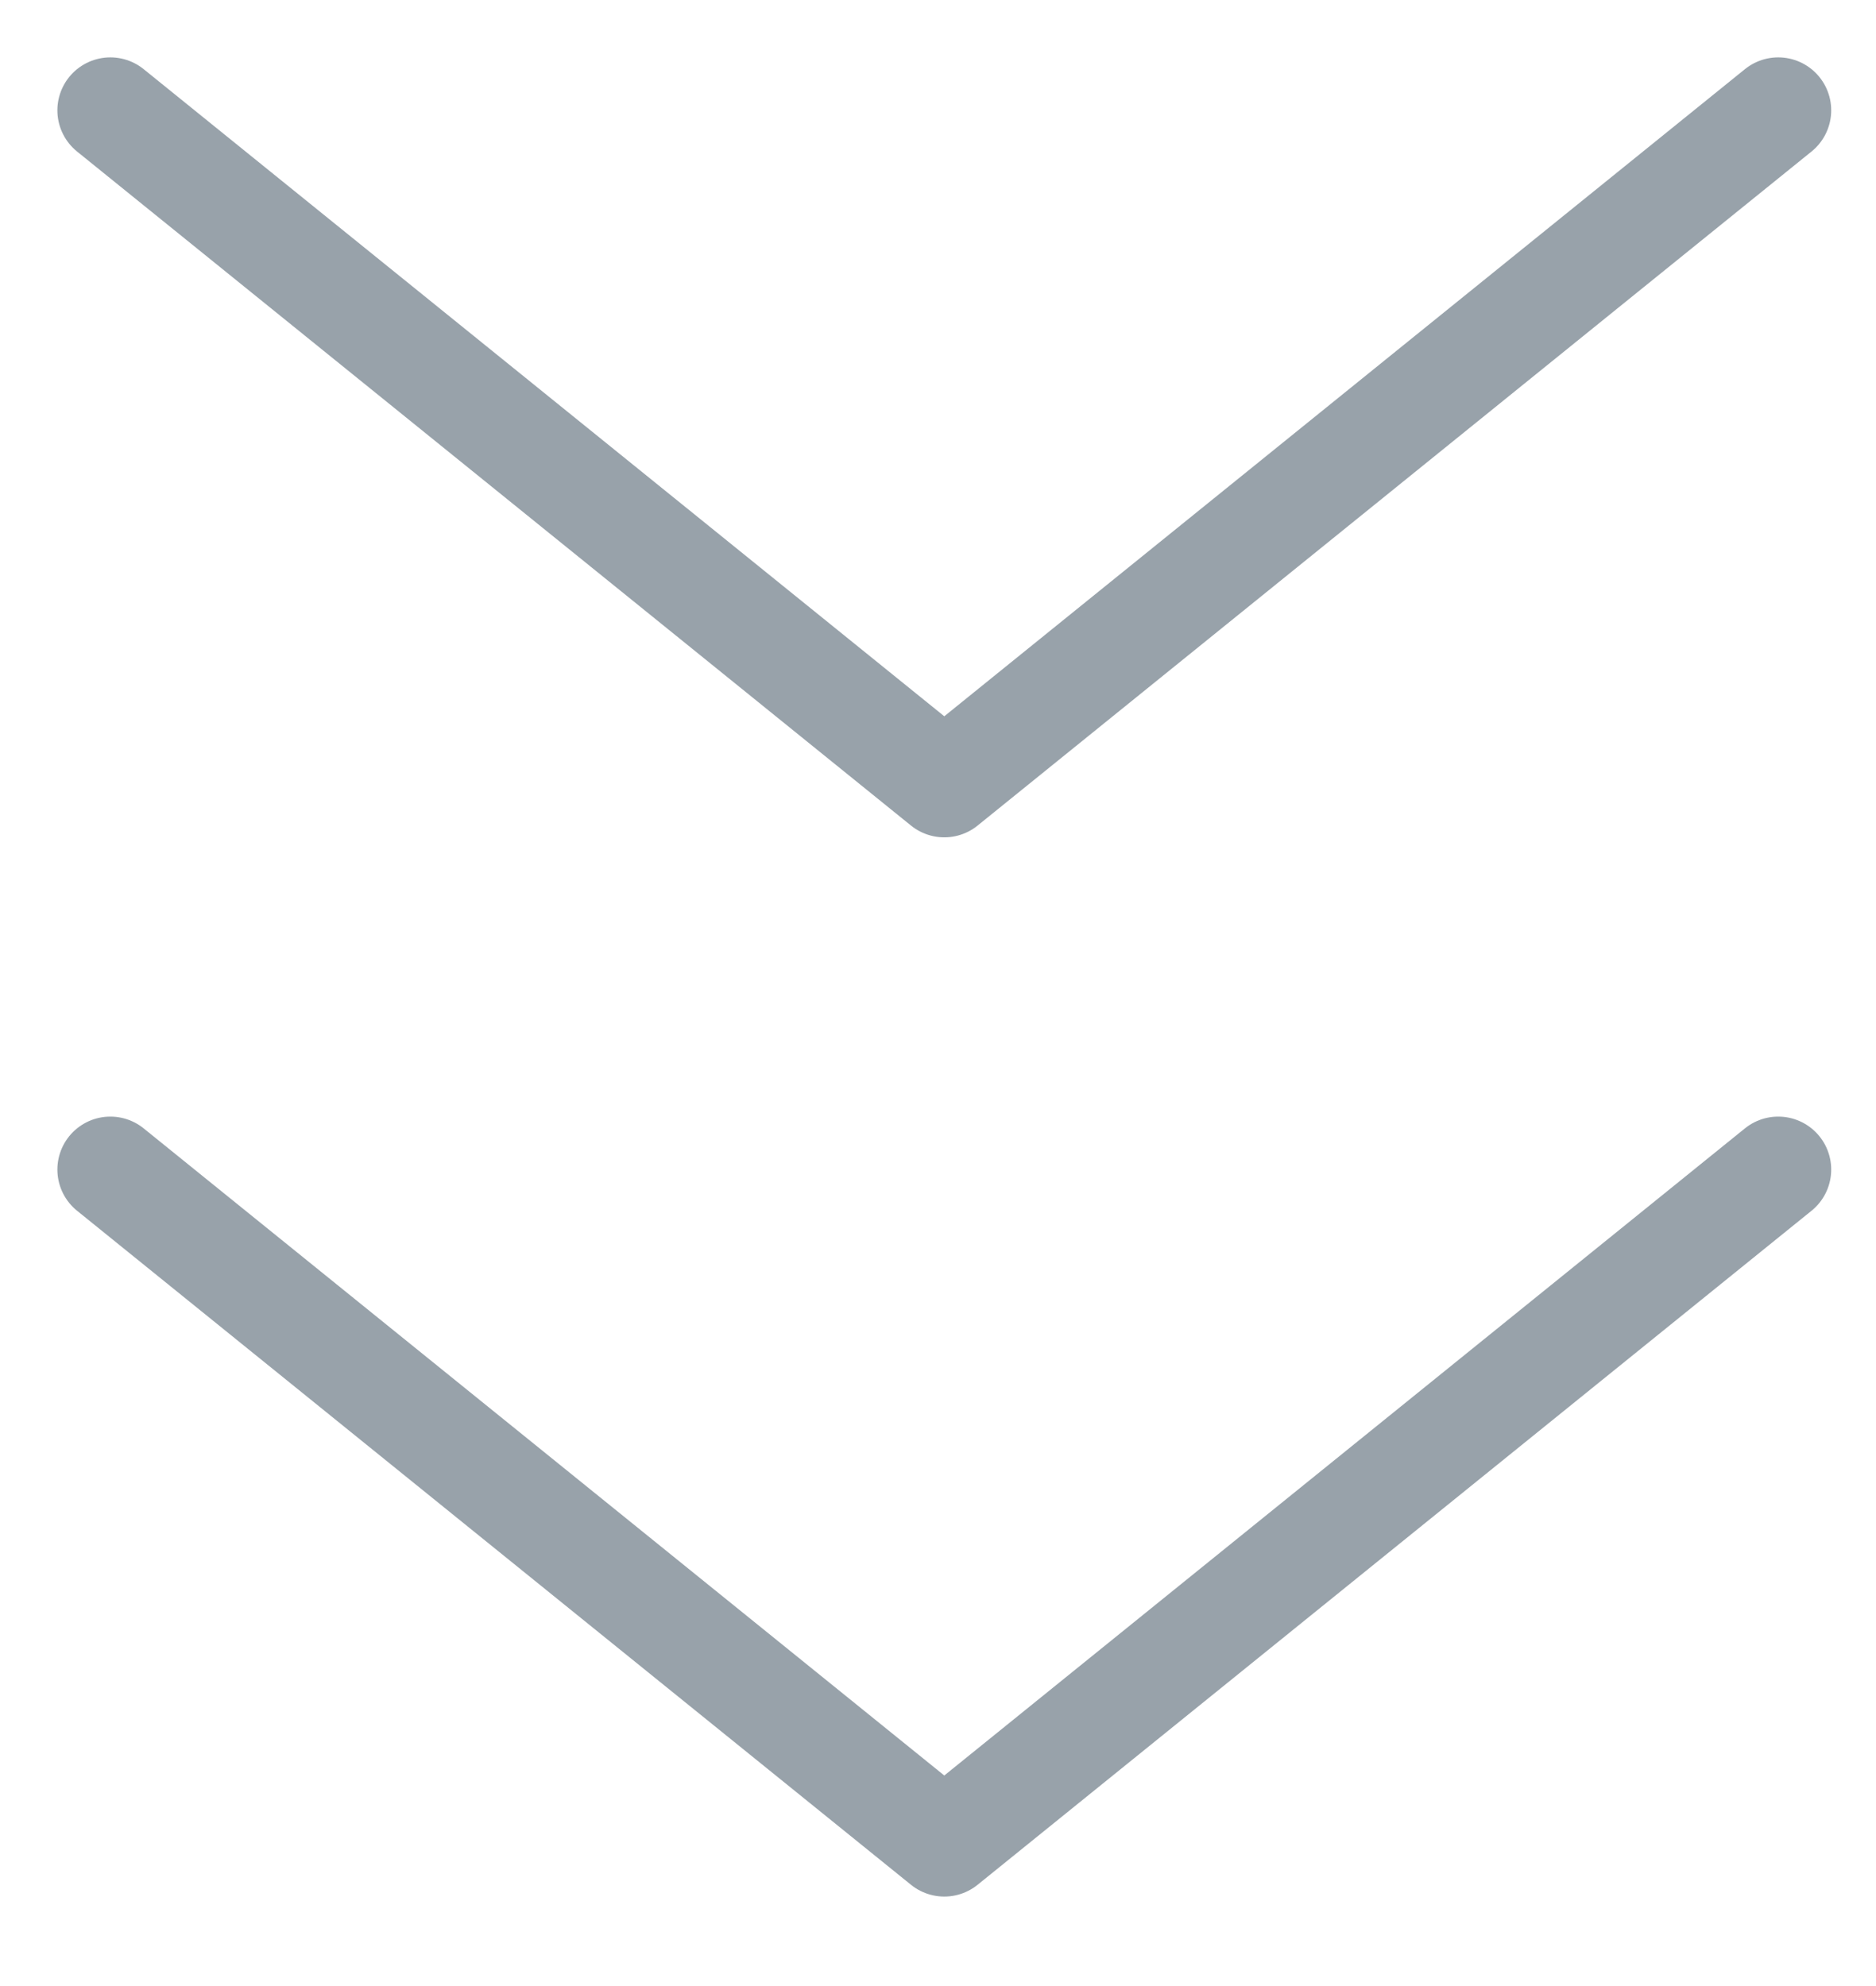
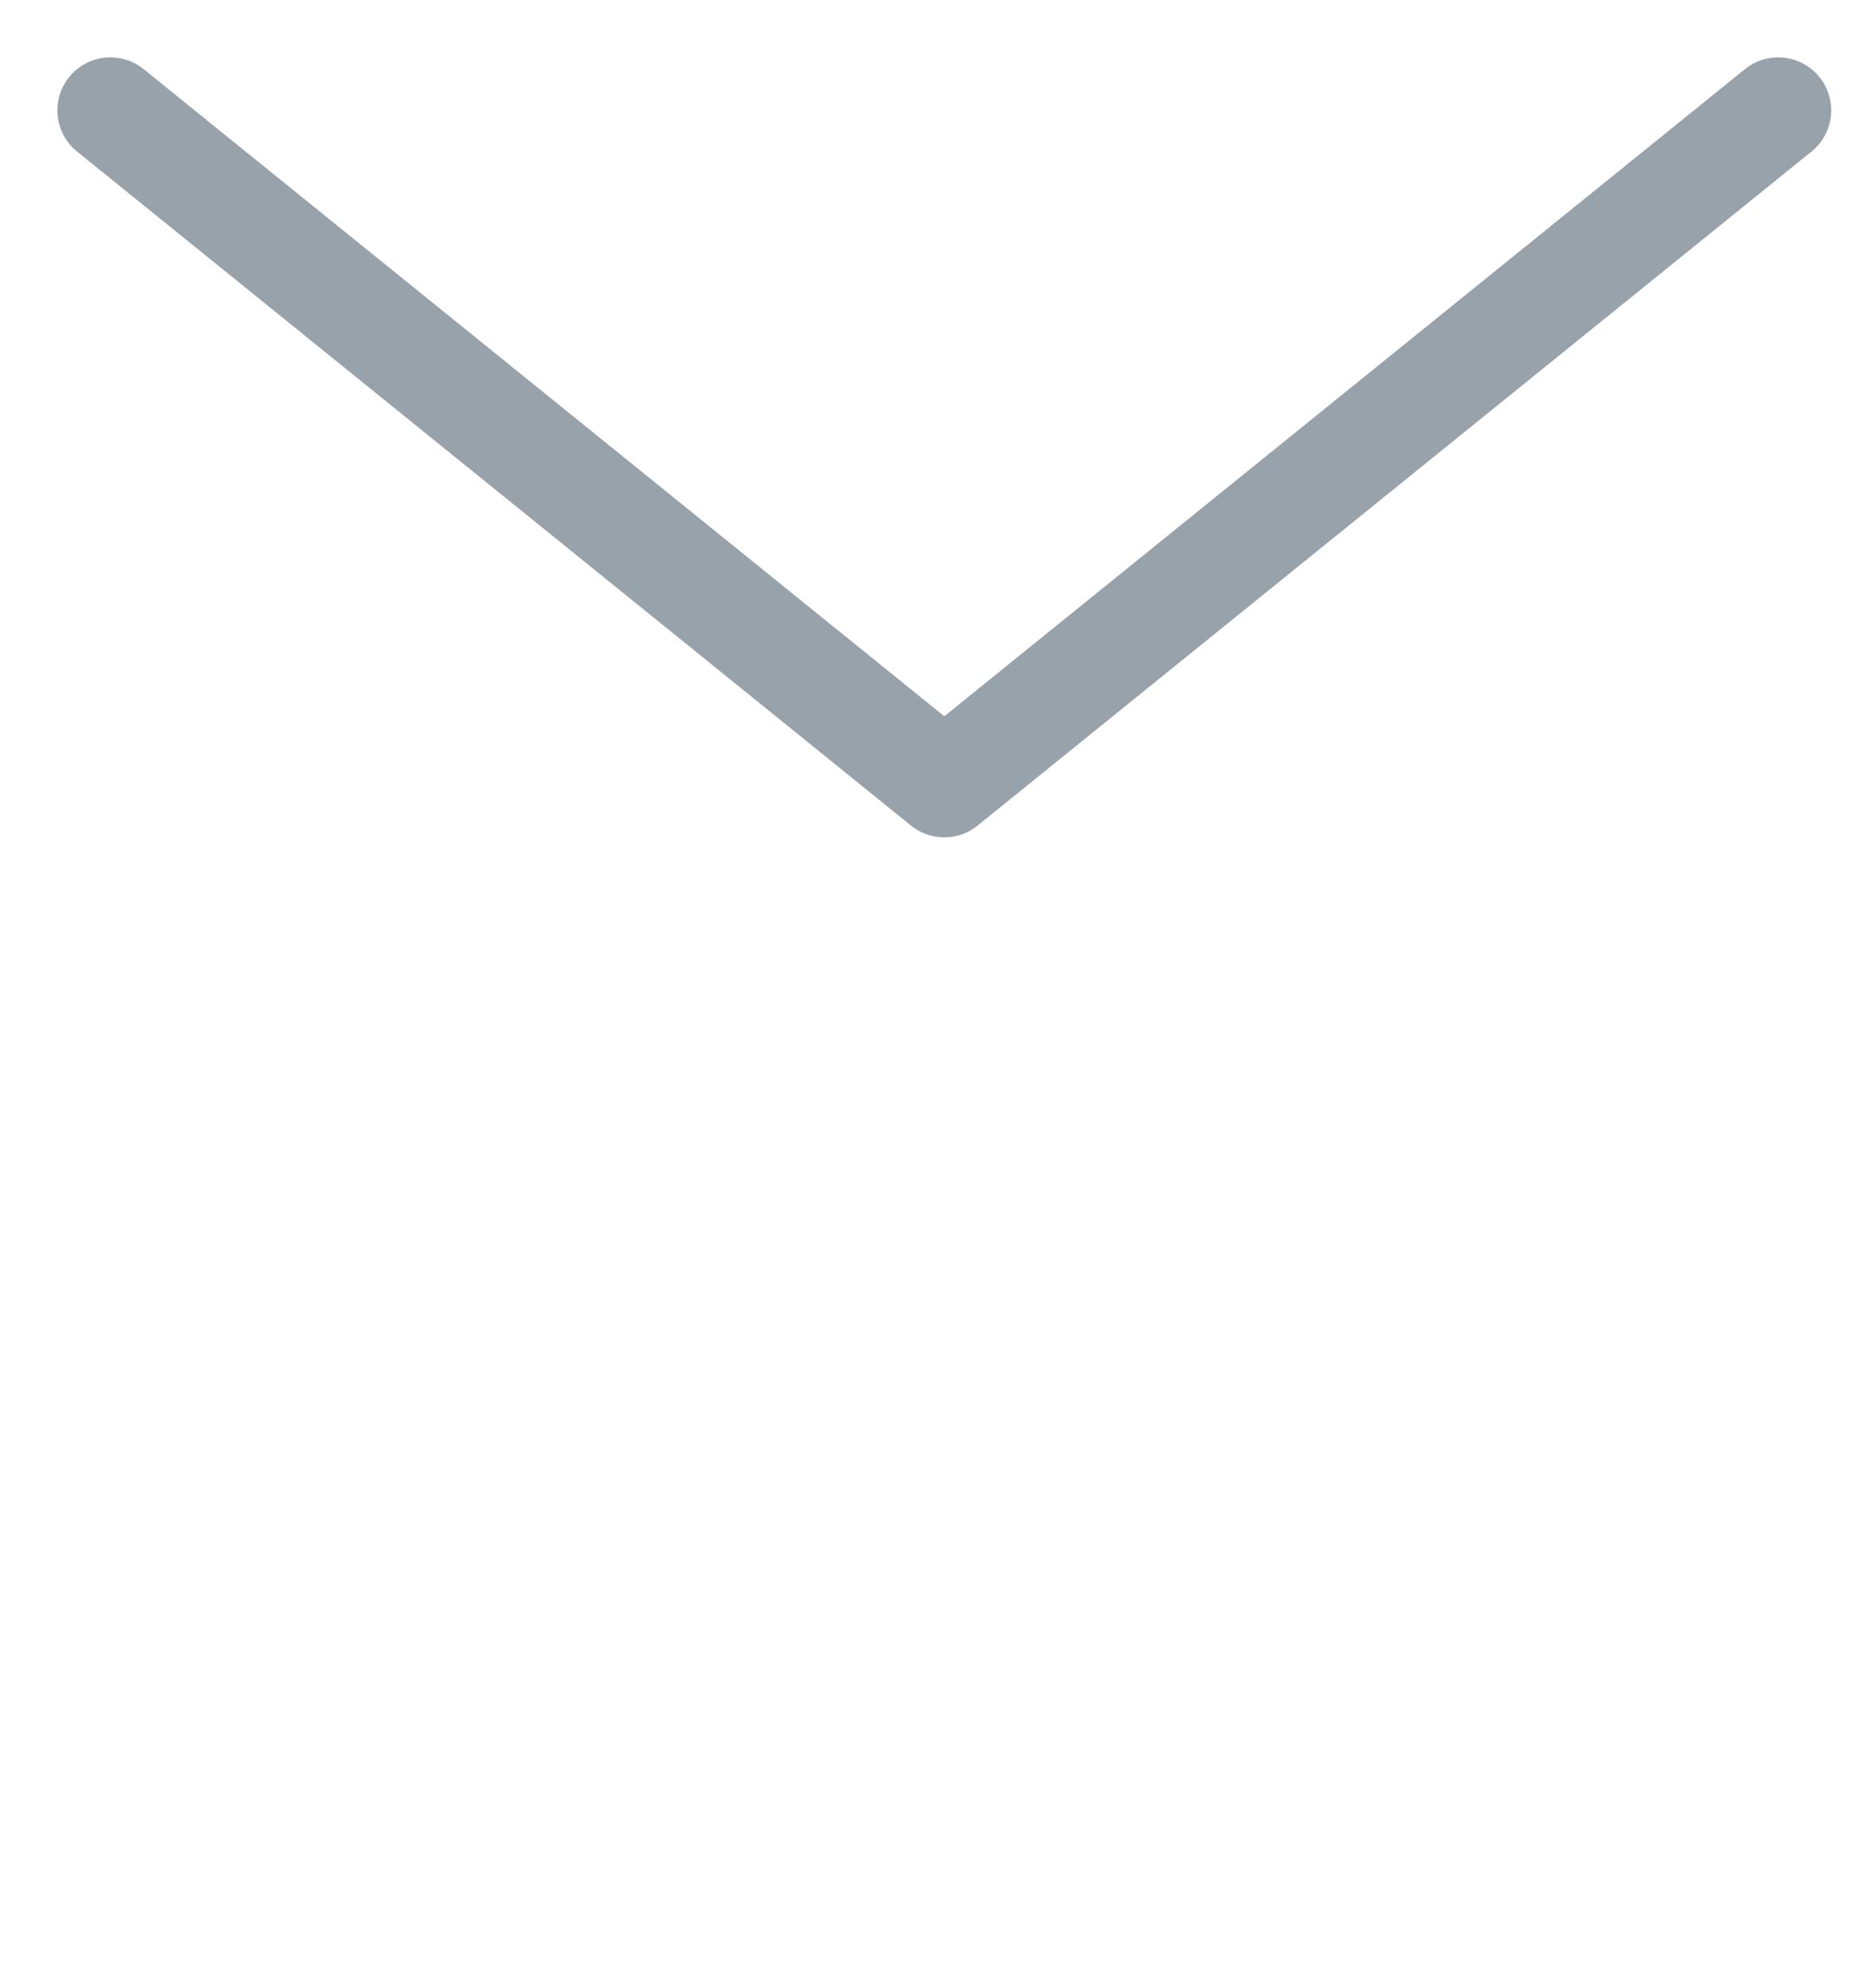
<svg xmlns="http://www.w3.org/2000/svg" width="17px" height="18px" viewBox="0 0 17 18" version="1.1">
  <title>编组 7备份 9</title>
  <g id="页面-1" stroke="none" stroke-width="1" fill="none" fill-rule="evenodd" stroke-linecap="round" stroke-linejoin="round">
    <g id="耳机清洁推文" transform="translate(-178, -3378)" stroke="#98A2AA" stroke-width="0.96">
      <g id="编组-7备份-9" transform="translate(179, 3379)">
-         <polyline id="路径备份" points="15.114 9.6 7.557 15.709 2.29785815e-13 9.6" />
        <polyline id="路径备份-2" points="15.114 0 7.557 6.109 2.41213934e-15 0" />
      </g>
    </g>
  </g>
</svg>